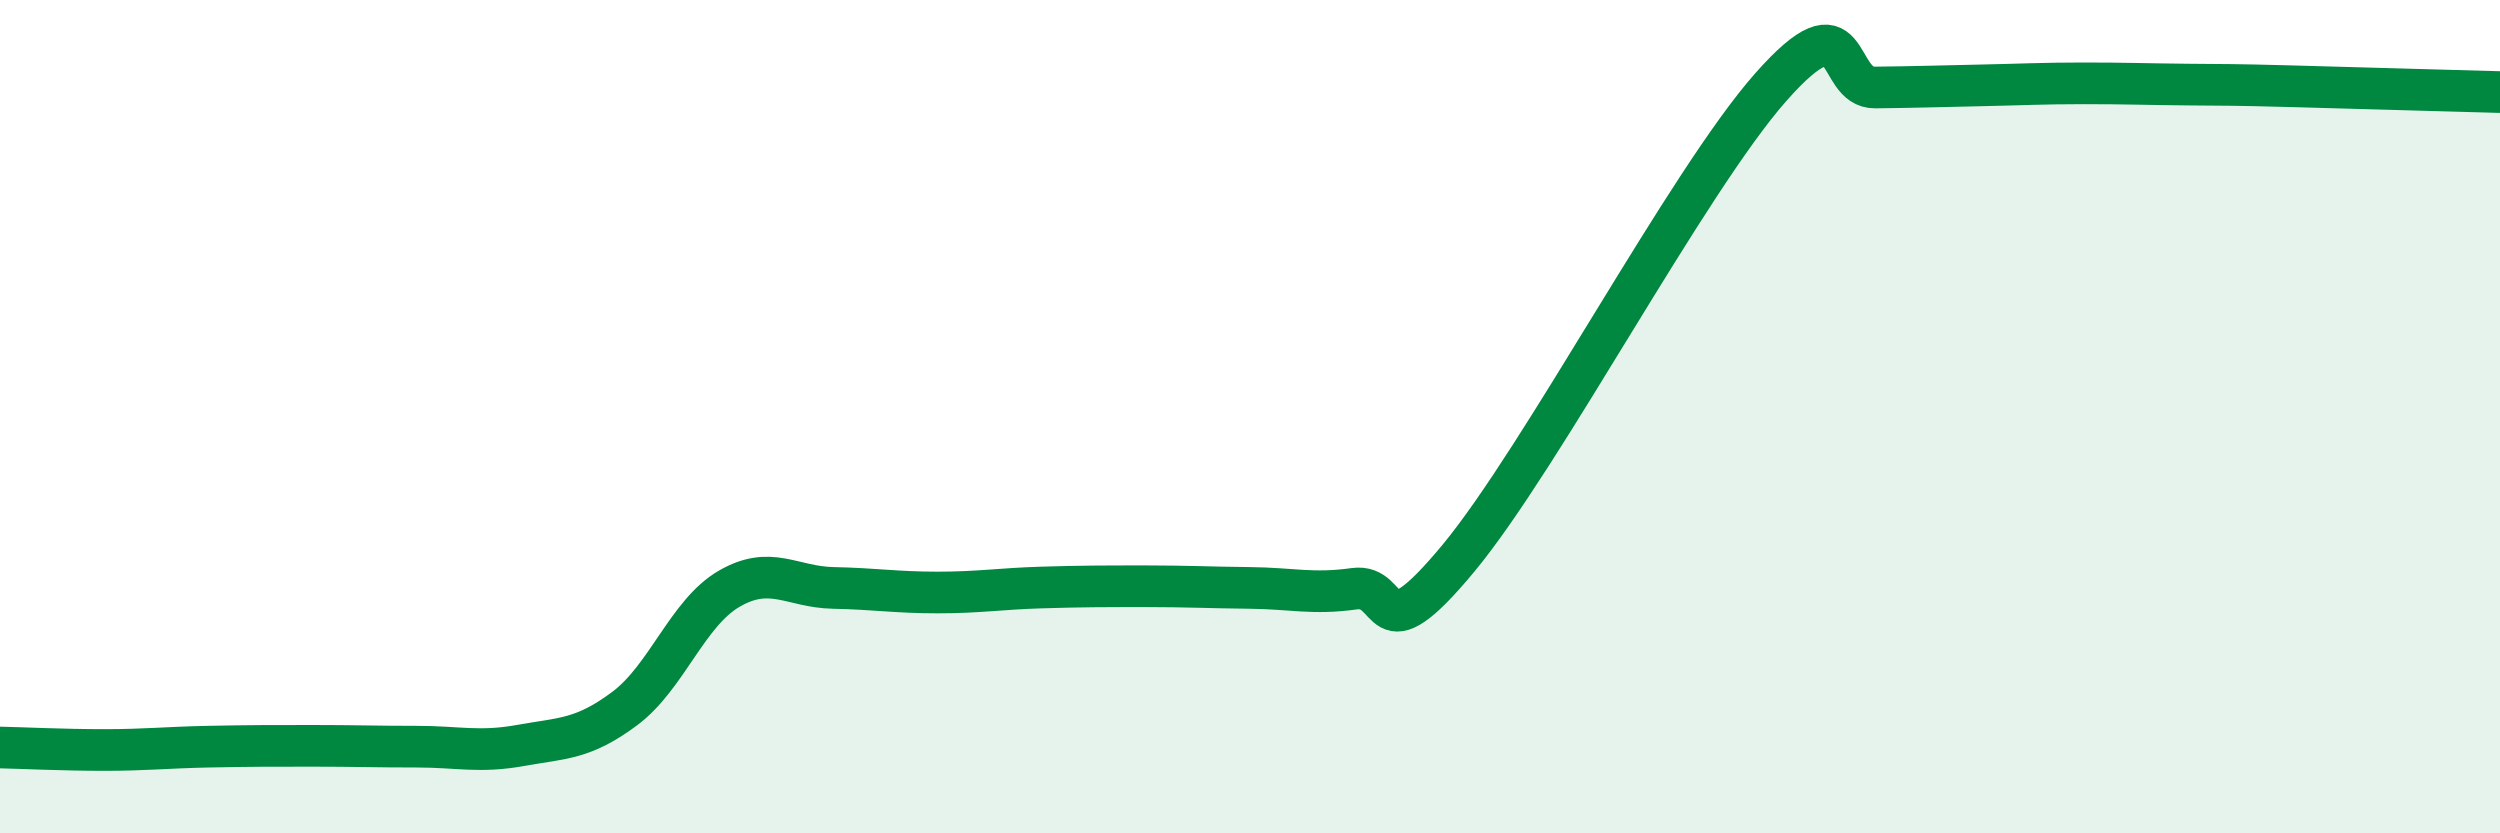
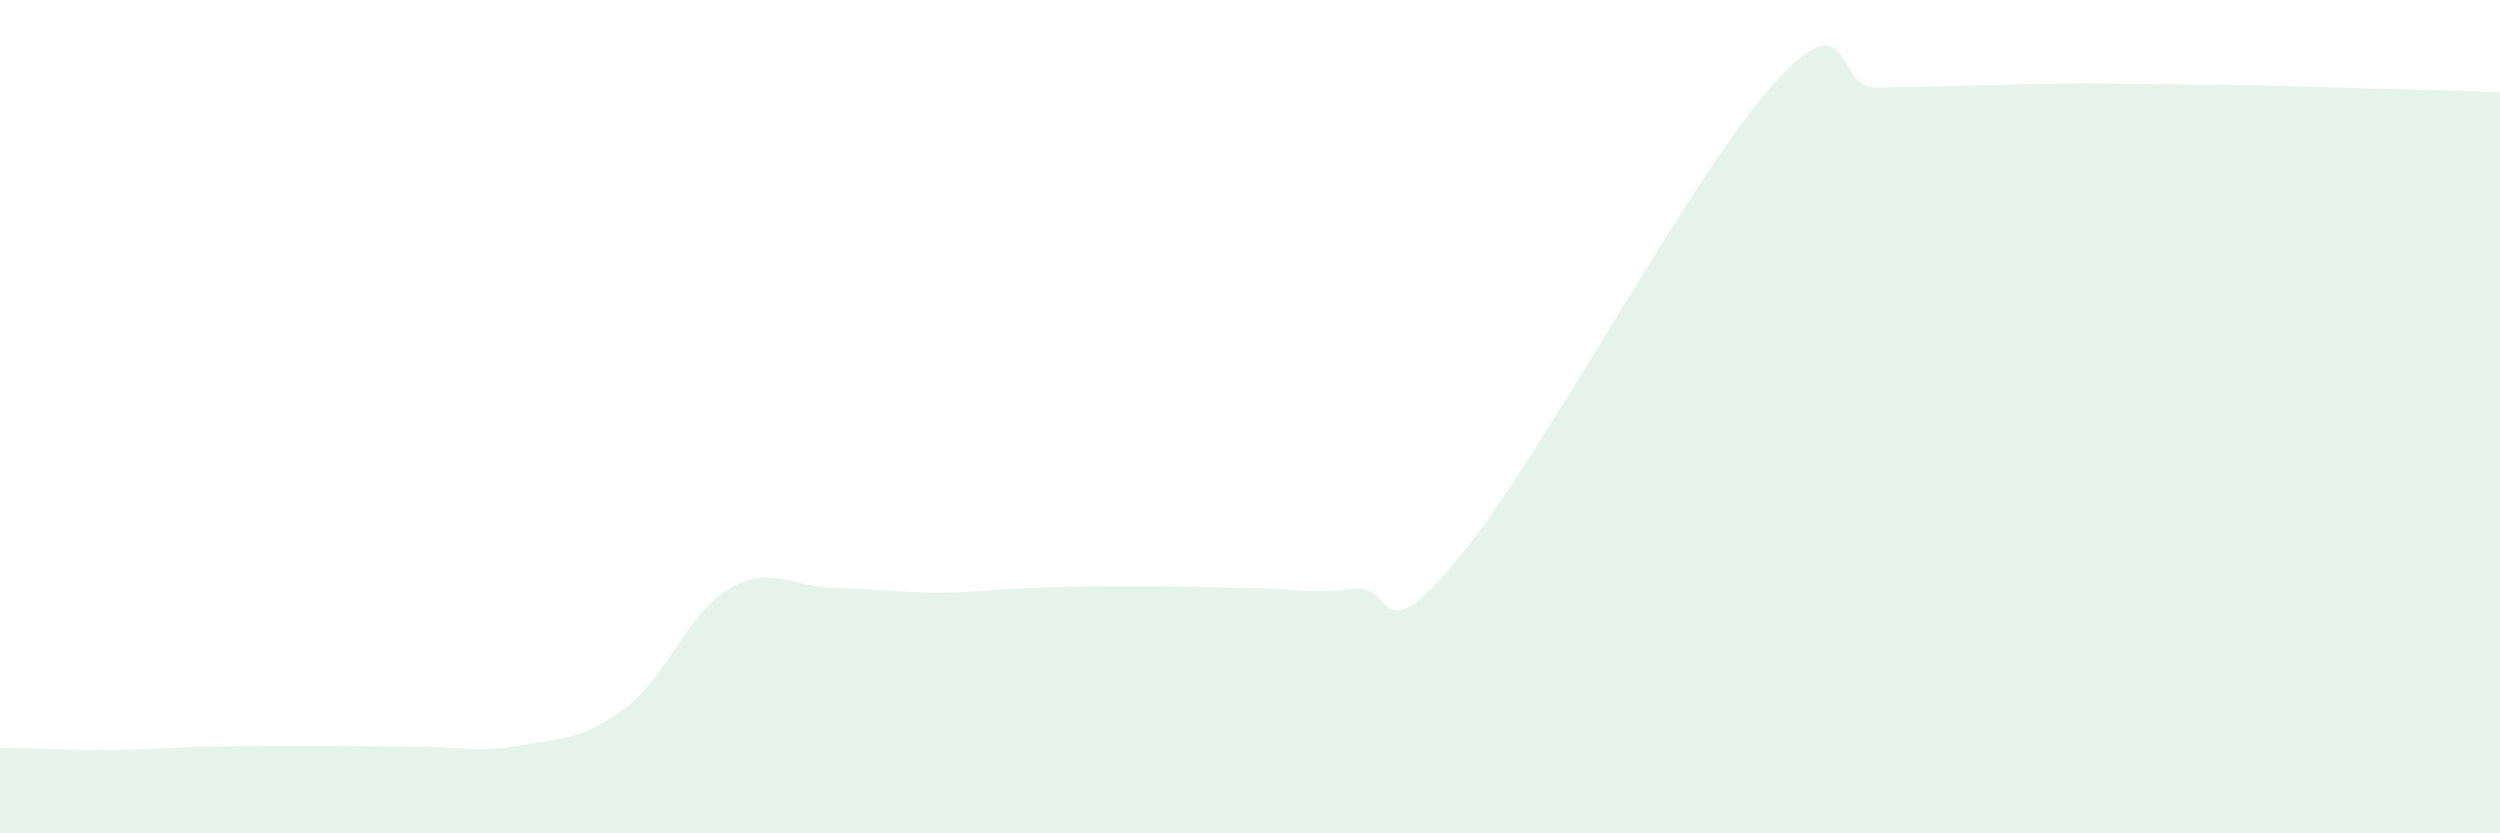
<svg xmlns="http://www.w3.org/2000/svg" width="60" height="20" viewBox="0 0 60 20">
  <path d="M 0,17.94 C 0.5,17.95 1.5,18 2.5,18 C 3.5,18 4,17.94 5,17.92 C 6,17.9 6.5,17.9 7.5,17.9 C 8.5,17.9 9,17.92 10,17.92 C 11,17.92 11.5,18.07 12.5,17.89 C 13.5,17.71 14,17.75 15,17 C 16,16.25 16.5,14.71 17.5,14.13 C 18.5,13.55 19,14.09 20,14.11 C 21,14.13 21.5,14.22 22.5,14.22 C 23.5,14.22 24,14.13 25,14.1 C 26,14.07 26.5,14.07 27.5,14.07 C 28.5,14.07 29,14.1 30,14.11 C 31,14.12 31.5,14.27 32.5,14.13 C 33.5,13.99 33,15.81 35,13.4 C 37,10.99 40.5,4.35 42.5,2.09 C 44.5,-0.17 44,2.11 45,2.1 C 46,2.09 46.5,2.07 47.5,2.05 C 48.5,2.03 49,2 50,2 C 51,2 51.5,2.02 52.5,2.03 C 53.5,2.04 53.5,2.03 55,2.07 C 56.5,2.11 59,2.18 60,2.21L60 20L0 20Z" fill="#008740" opacity="0.1" stroke-linecap="round" stroke-linejoin="round" />
-   <path d="M 0,17.94 C 0.5,17.95 1.5,18 2.5,18 C 3.5,18 4,17.94 5,17.92 C 6,17.9 6.5,17.9 7.5,17.9 C 8.5,17.9 9,17.92 10,17.92 C 11,17.92 11.5,18.07 12.5,17.89 C 13.5,17.71 14,17.75 15,17 C 16,16.25 16.5,14.71 17.5,14.13 C 18.5,13.55 19,14.09 20,14.11 C 21,14.13 21.5,14.22 22.5,14.22 C 23.5,14.22 24,14.13 25,14.1 C 26,14.07 26.5,14.07 27.5,14.07 C 28.5,14.07 29,14.1 30,14.11 C 31,14.12 31.5,14.27 32.5,14.13 C 33.5,13.99 33,15.81 35,13.4 C 37,10.99 40.5,4.35 42.5,2.09 C 44.5,-0.17 44,2.11 45,2.1 C 46,2.09 46.5,2.07 47.5,2.05 C 48.5,2.03 49,2 50,2 C 51,2 51.5,2.02 52.5,2.03 C 53.5,2.04 53.5,2.03 55,2.07 C 56.5,2.11 59,2.18 60,2.21" stroke="#008740" stroke-width="1" fill="none" stroke-linecap="round" stroke-linejoin="round" />
</svg>